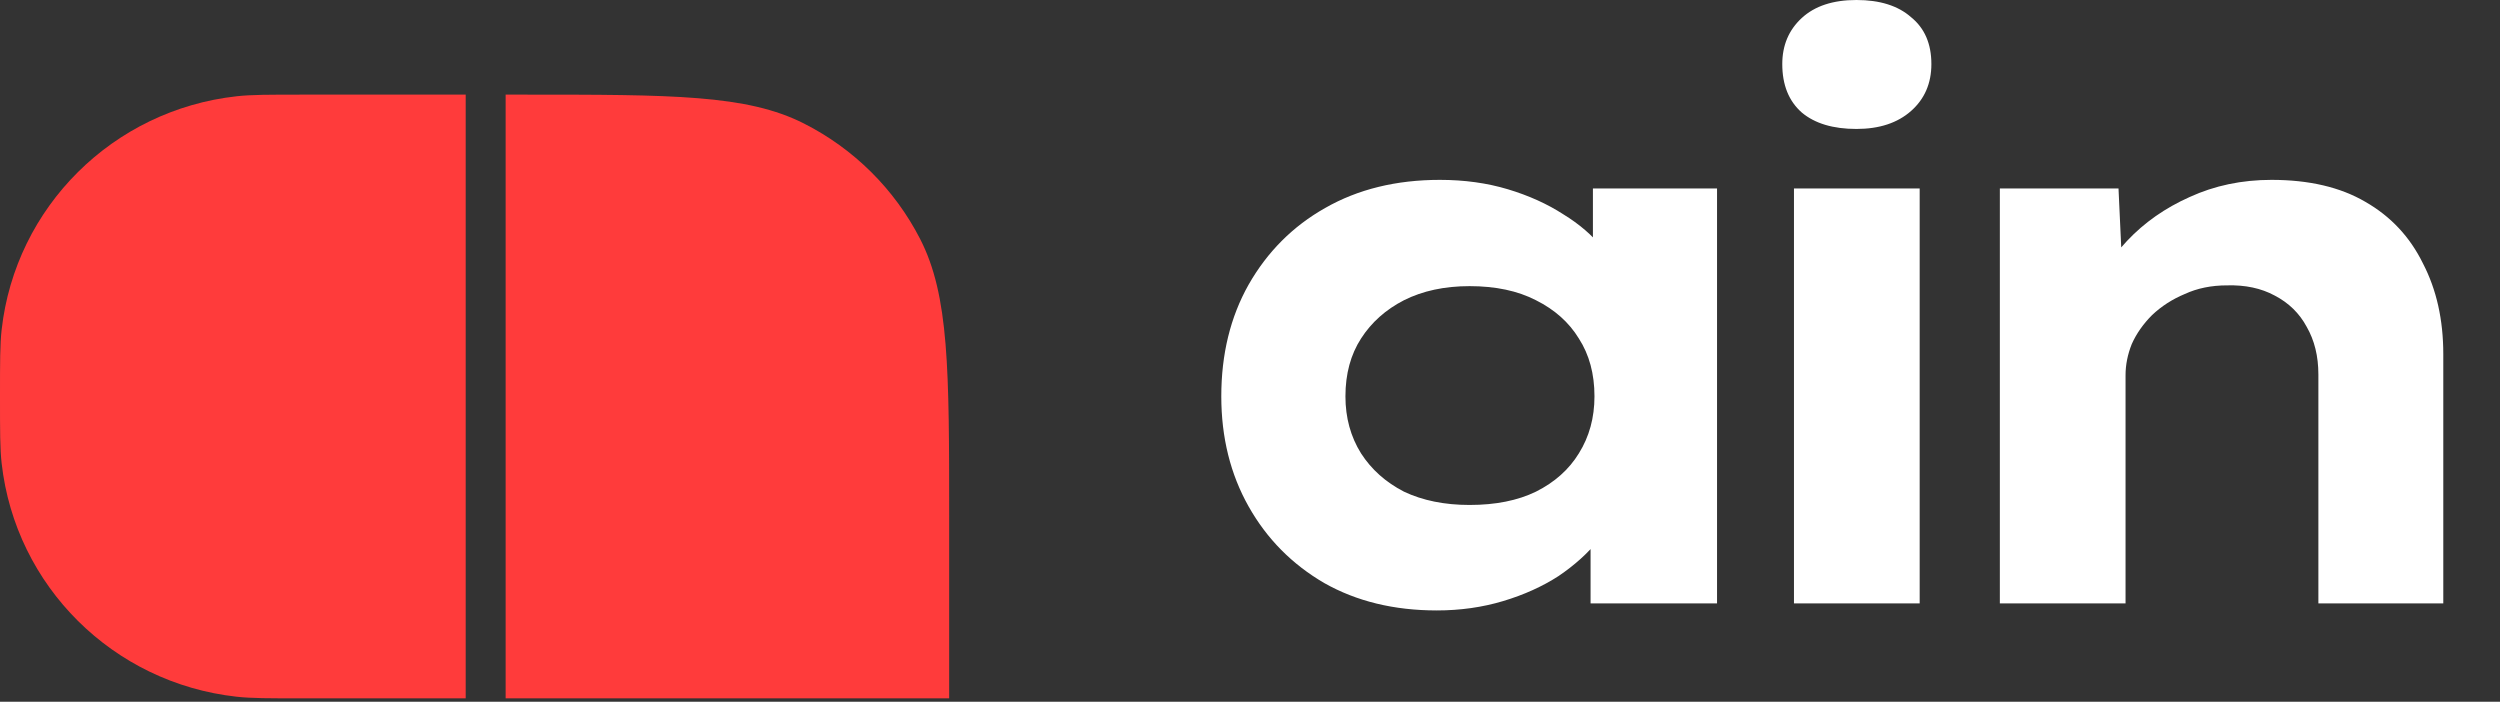
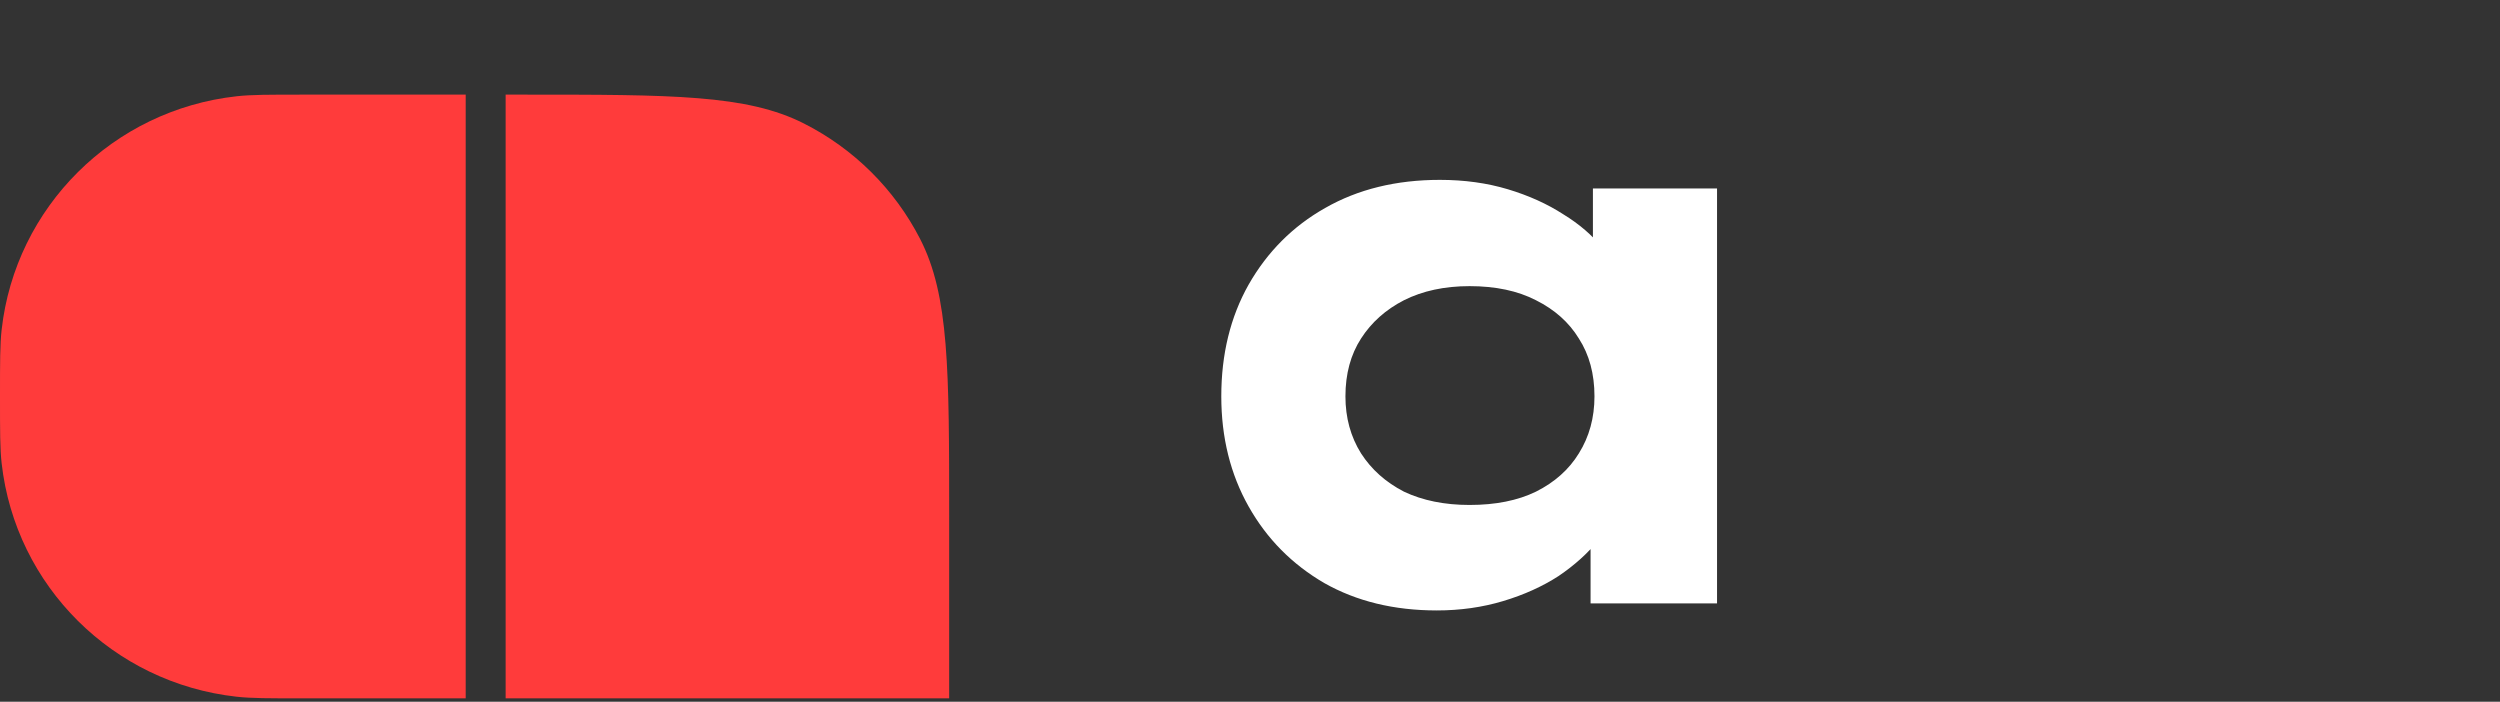
<svg xmlns="http://www.w3.org/2000/svg" width="114" height="32" viewBox="0 0 114 32" fill="none">
  <rect x="0" y="0" width="114" height="32" fill="#333333" stroke="none" />
-   <path d="M91.193 27.515V8.594H96.604L96.818 13.226L95.394 13.618C95.703 12.668 96.237 11.789 96.996 10.982C97.779 10.15 98.728 9.485 99.844 8.986C100.983 8.463 102.229 8.202 103.582 8.202C105.291 8.202 106.715 8.535 107.854 9.2C109.017 9.865 109.895 10.803 110.488 12.015C111.105 13.203 111.414 14.581 111.414 16.148V27.515H105.718V17.075C105.718 16.244 105.54 15.519 105.184 14.901C104.852 14.284 104.365 13.809 103.724 13.476C103.107 13.143 102.383 12.989 101.553 13.013C100.841 13.013 100.2 13.143 99.63 13.405C99.061 13.642 98.562 13.963 98.135 14.367C97.732 14.771 97.423 15.21 97.21 15.685C97.02 16.16 96.925 16.635 96.925 17.11V27.515H94.077C93.246 27.515 92.594 27.515 92.119 27.515C91.644 27.515 91.336 27.515 91.193 27.515Z" fill="white" />
-   <path d="M81.805 27.516V8.595H87.537V27.516H81.805ZM84.653 5.88C83.585 5.88 82.755 5.63 82.161 5.131C81.568 4.609 81.272 3.872 81.272 2.922C81.272 2.067 81.568 1.366 82.161 0.82C82.755 0.273 83.585 0 84.653 0C85.721 0 86.552 0.261 87.145 0.784C87.762 1.283 88.071 1.995 88.071 2.922C88.071 3.801 87.762 4.514 87.145 5.06C86.528 5.606 85.698 5.88 84.653 5.88Z" fill="white" />
  <path d="M65.517 27.836C63.571 27.836 61.862 27.421 60.39 26.589C58.919 25.734 57.768 24.57 56.938 23.097C56.107 21.624 55.691 19.949 55.691 18.073C55.691 16.148 56.107 14.45 56.938 12.977C57.792 11.48 58.955 10.316 60.426 9.485C61.921 8.63 63.666 8.202 65.659 8.202C66.775 8.202 67.807 8.345 68.757 8.63C69.706 8.915 70.548 9.295 71.284 9.77C72.02 10.221 72.613 10.732 73.064 11.302C73.539 11.872 73.835 12.443 73.954 13.013L72.637 13.084V8.594H78.297V27.515H72.53V22.562L73.74 22.812C73.645 23.43 73.361 24.035 72.886 24.629C72.411 25.223 71.806 25.769 71.07 26.268C70.335 26.744 69.492 27.124 68.543 27.409C67.594 27.694 66.585 27.836 65.517 27.836ZM67.012 23.026C68.199 23.026 69.207 22.824 70.038 22.42C70.893 21.992 71.545 21.41 71.996 20.674C72.471 19.914 72.708 19.047 72.708 18.073C72.708 17.051 72.471 16.172 71.996 15.436C71.545 14.699 70.893 14.117 70.038 13.69C69.207 13.262 68.199 13.048 67.012 13.048C65.873 13.048 64.876 13.262 64.022 13.69C63.191 14.117 62.538 14.699 62.064 15.436C61.589 16.172 61.352 17.051 61.352 18.073C61.352 19.047 61.589 19.914 62.064 20.674C62.538 21.41 63.191 21.992 64.022 22.42C64.876 22.824 65.873 23.026 67.012 23.026Z" fill="white" />
  <path d="M0 18.08C0 16.494 0 15.701 0.075 15.033C0.705 9.435 5.153 5.015 10.788 4.39C11.459 4.315 12.258 4.315 13.854 4.315H21.236V31.845H13.854C12.258 31.845 11.459 31.845 10.788 31.77C5.153 31.145 0.705 26.726 0.075 21.127C0 20.46 0 19.666 0 18.08Z" fill="#FF3B3B" />
  <path d="M23.057 4.315H23.866C30.662 4.315 34.06 4.315 36.656 5.63C38.939 6.785 40.796 8.63 41.959 10.899C43.282 13.478 43.282 16.854 43.282 23.606V31.845H23.057V4.315Z" fill="#FF3B3B" />
</svg>